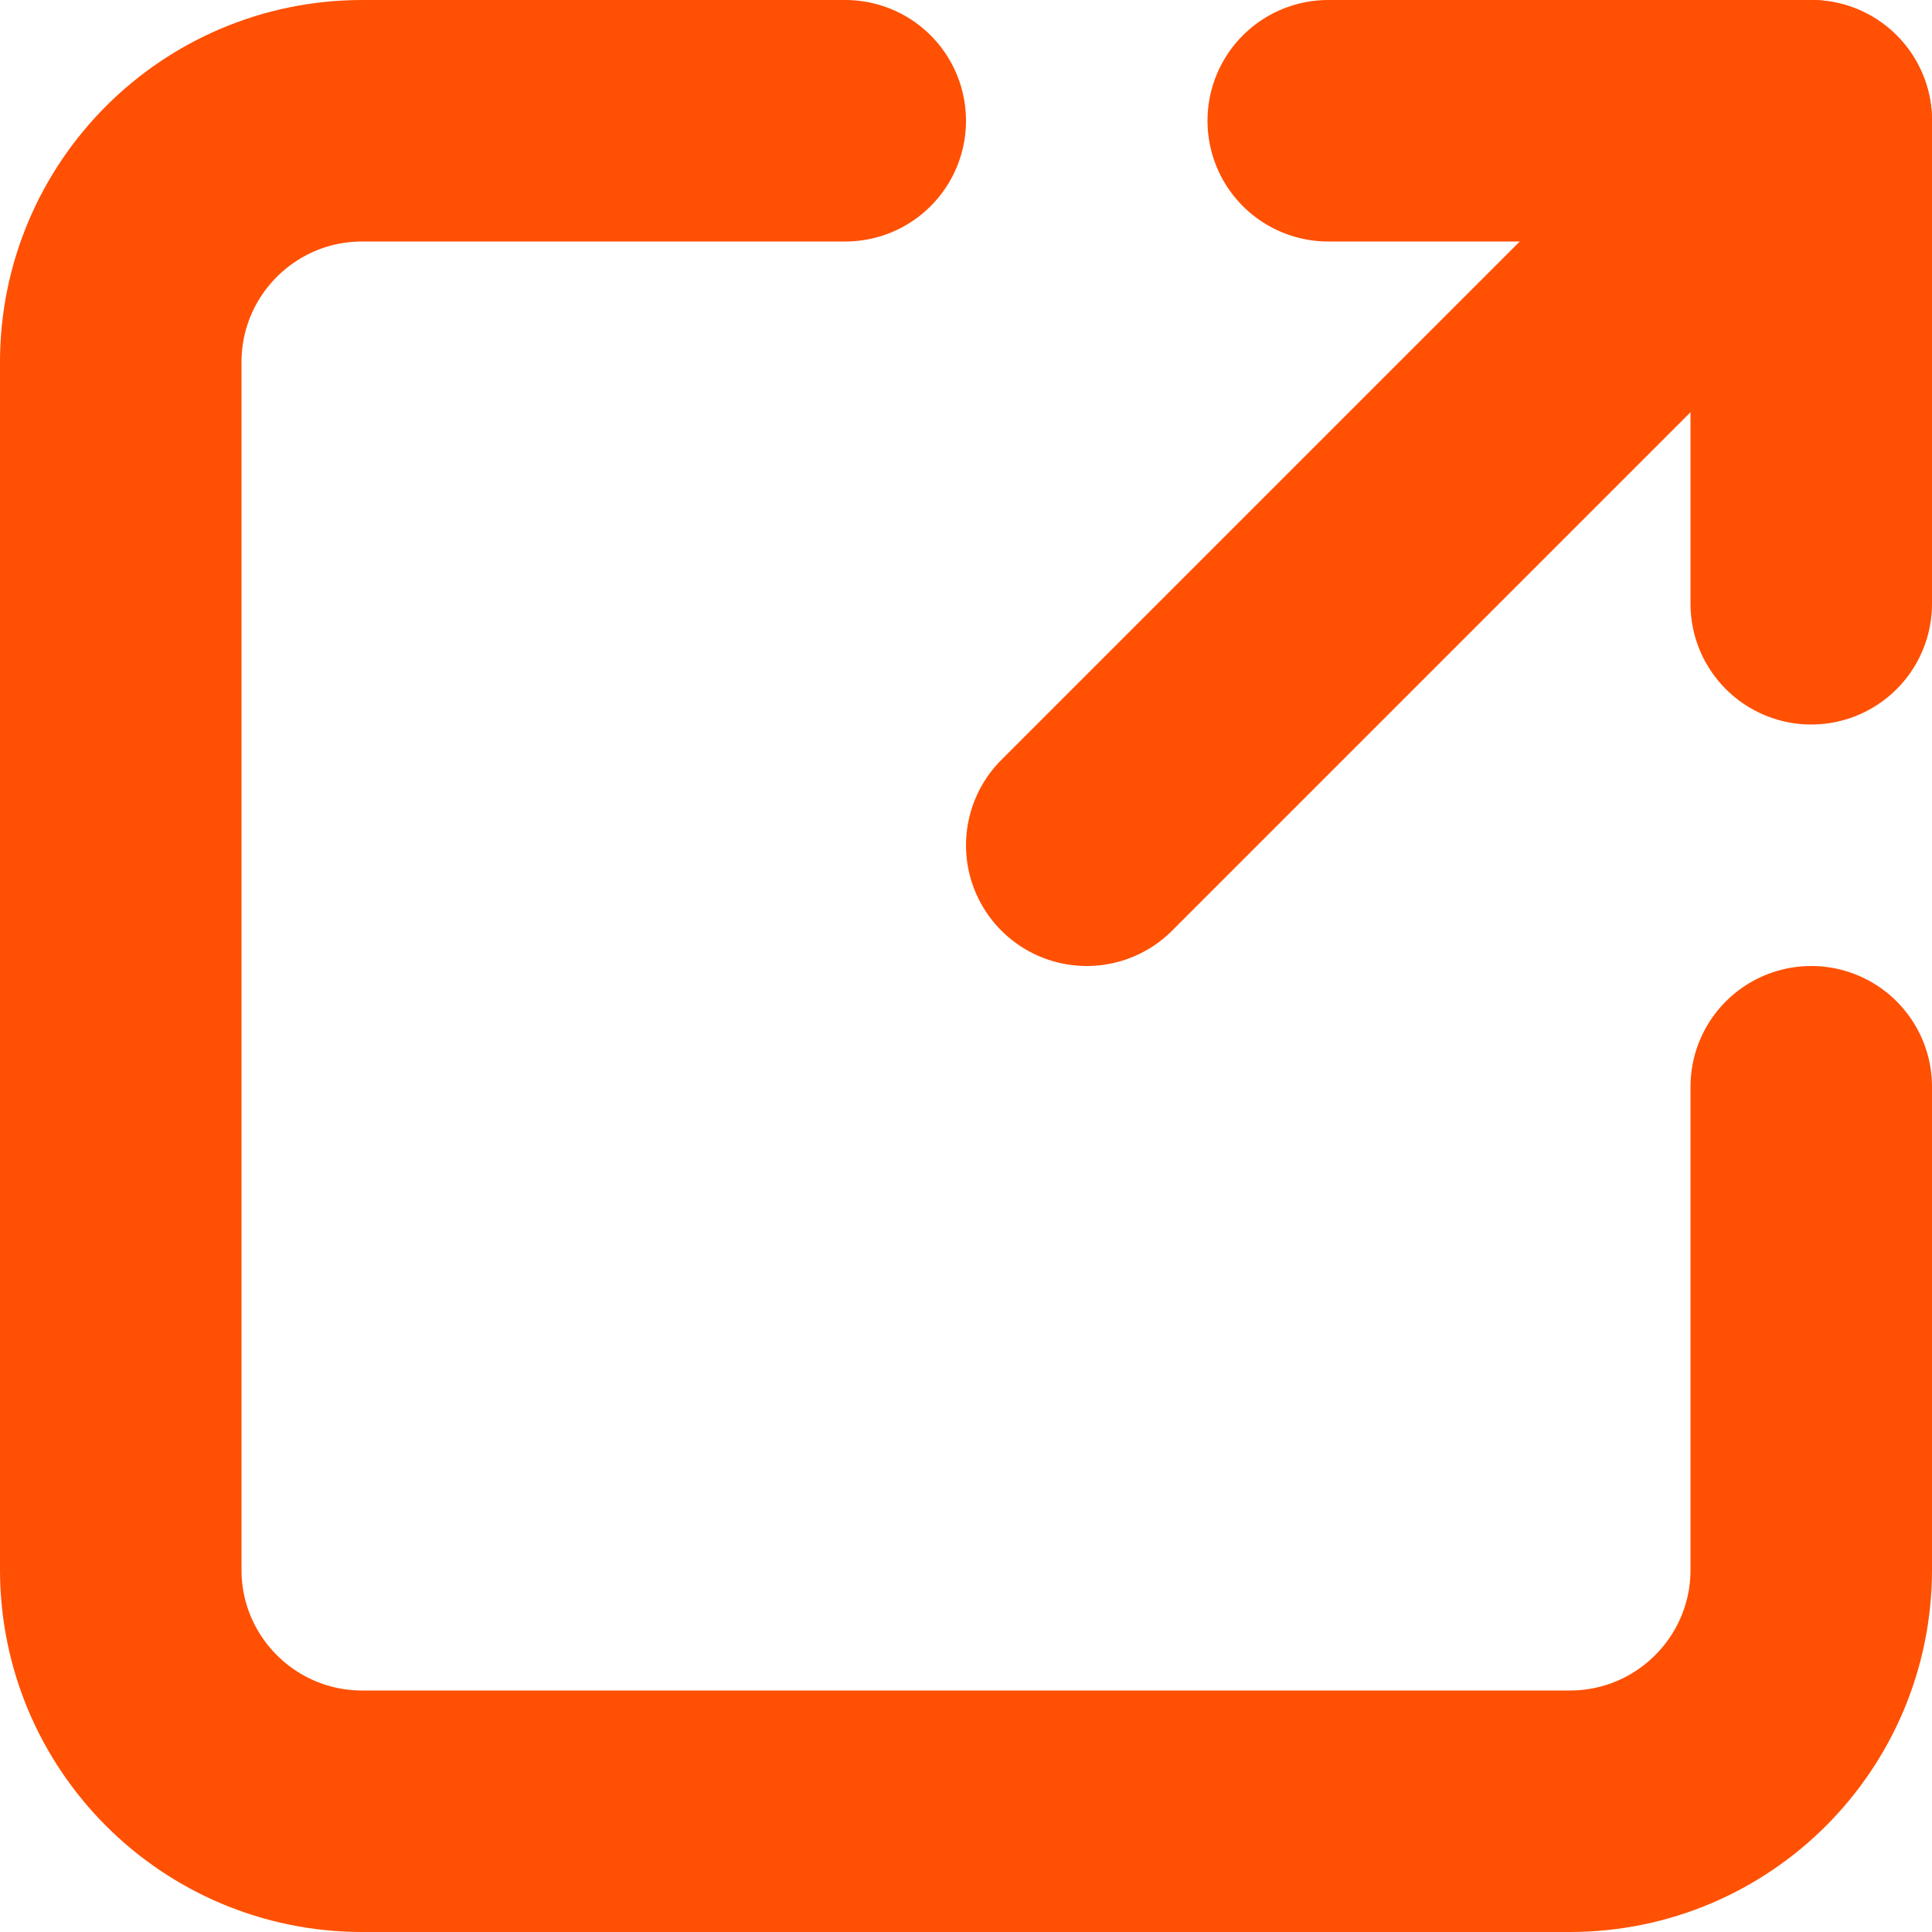
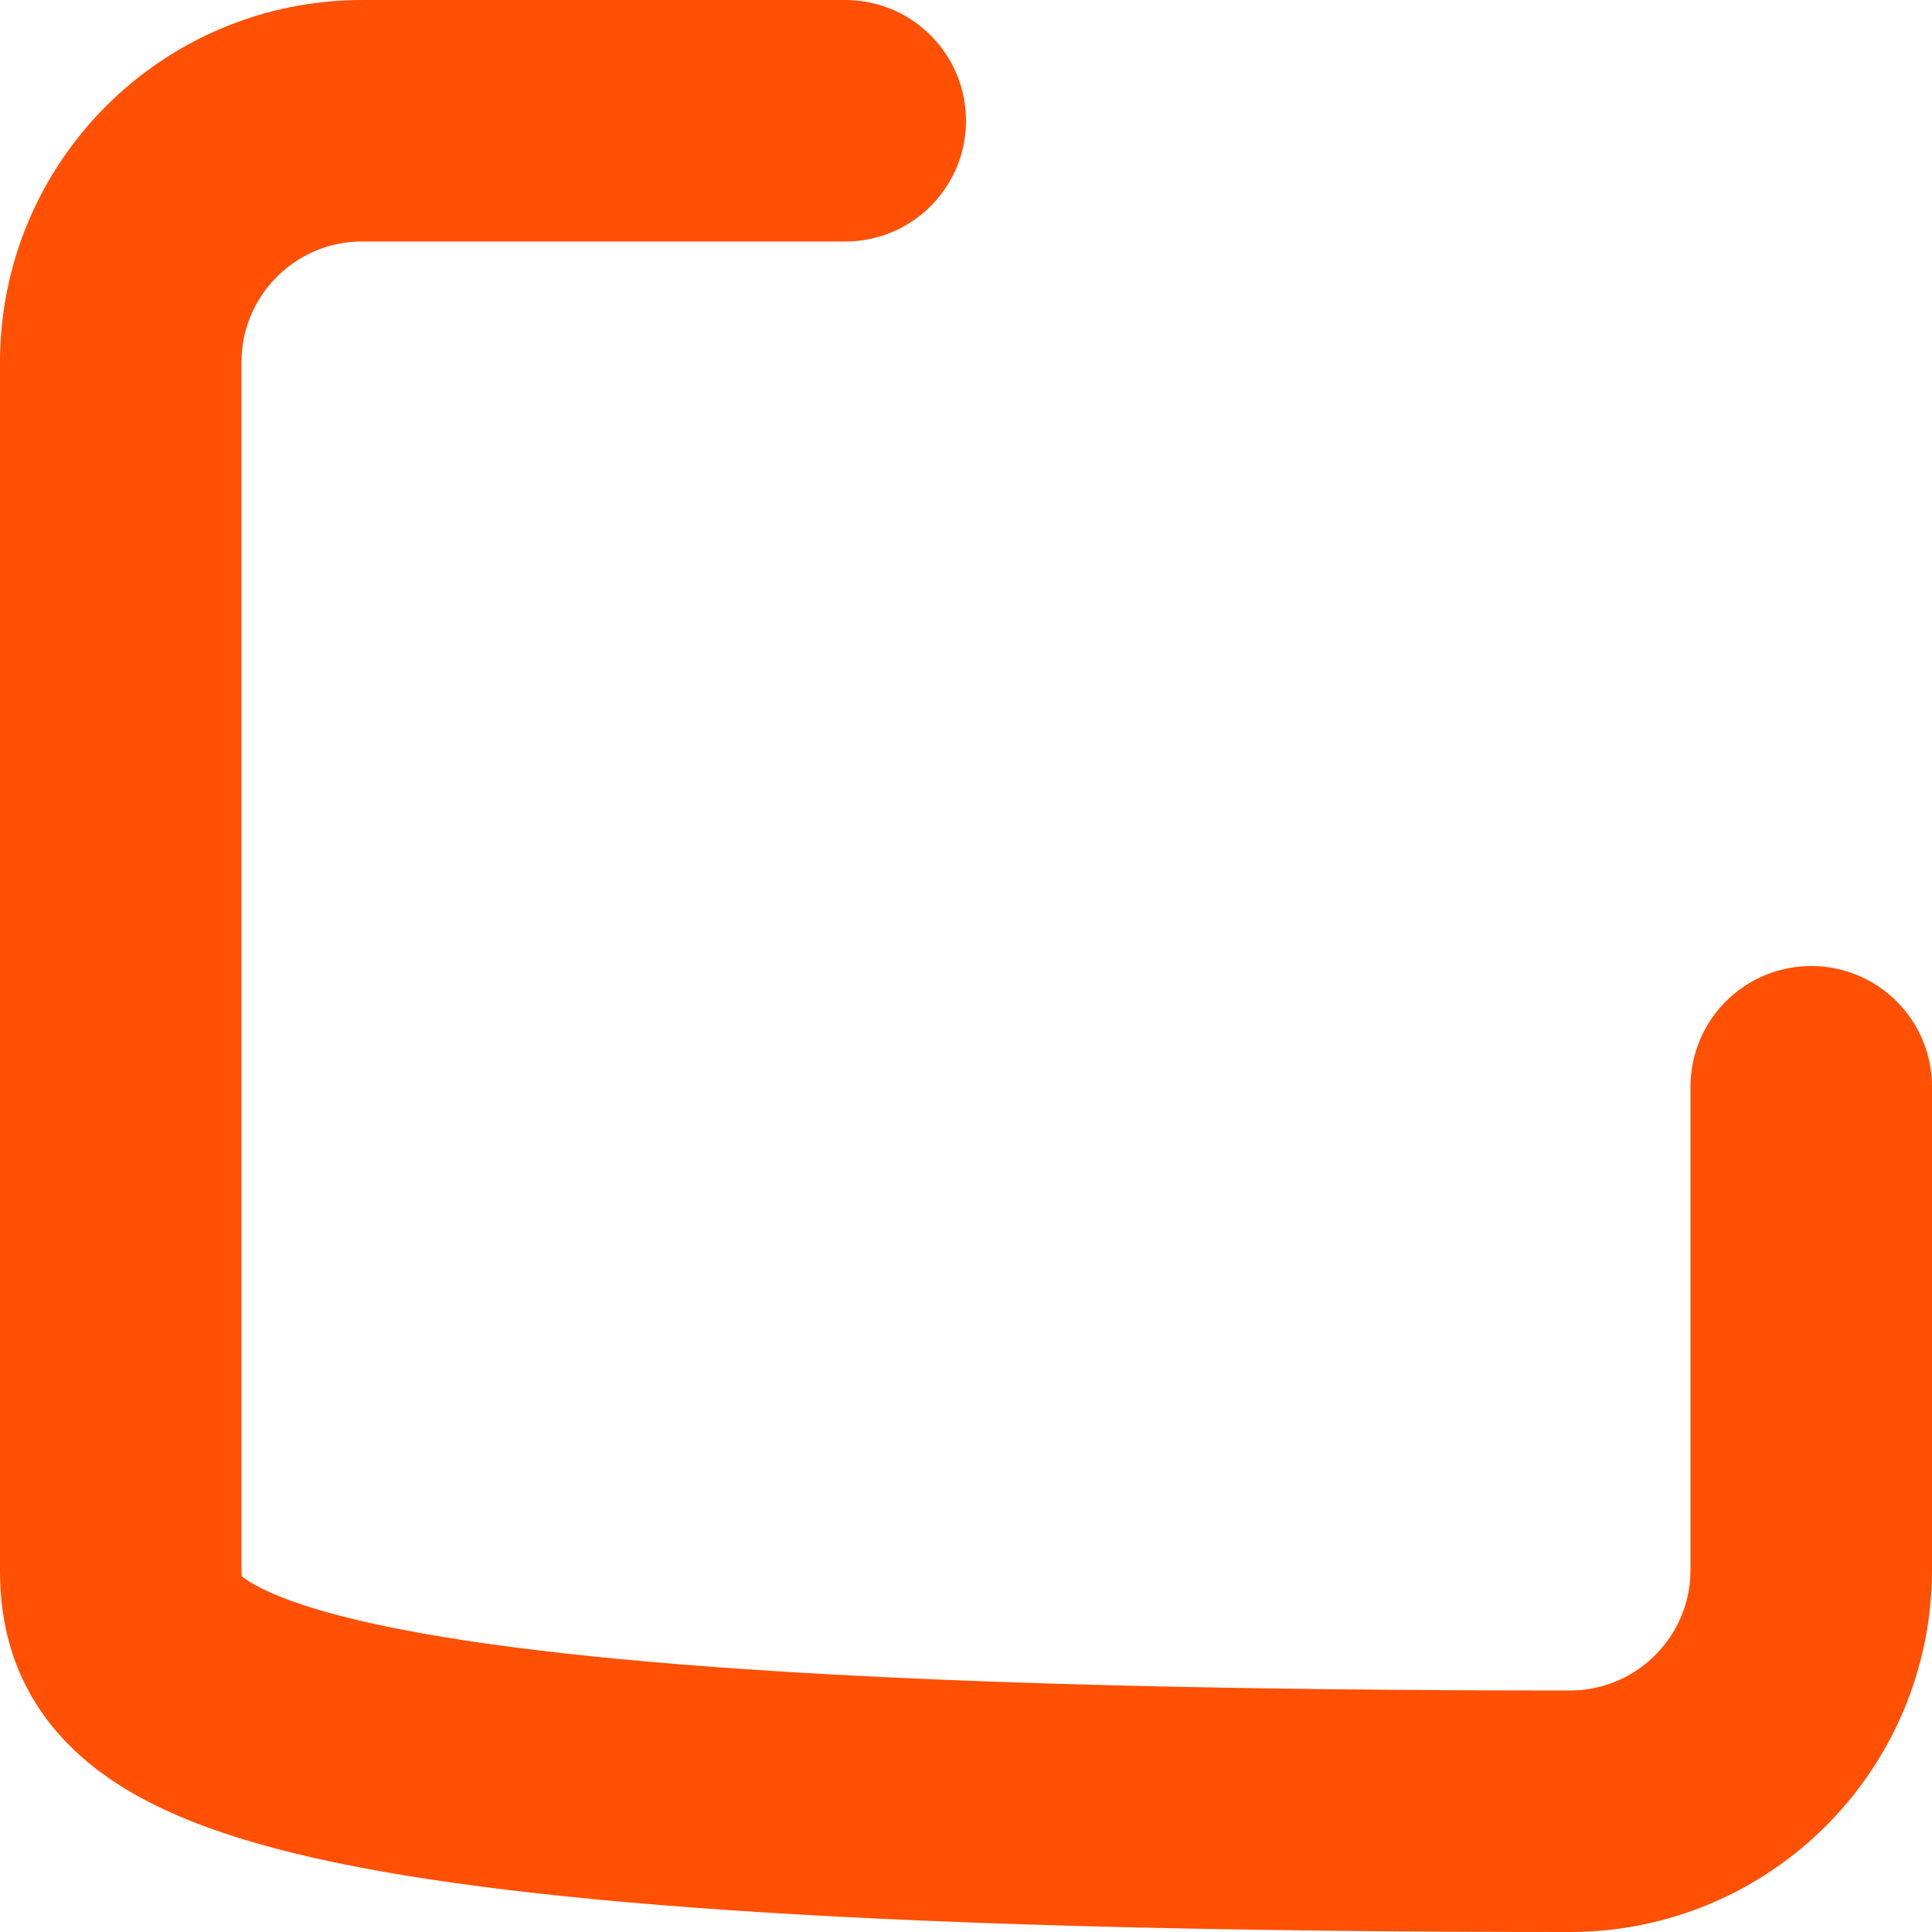
<svg xmlns="http://www.w3.org/2000/svg" width="16px" height="16px" viewBox="0 0 16 16" version="1.1">
  <title>icon_orange_externalLink</title>
  <g id="icon_orange_externalLink" stroke="none" stroke-width="1" fill="none" fill-rule="evenodd" stroke-linecap="round" stroke-linejoin="round">
-     <path d="M15,9 L15,13 C15,14.105 14.105,15 13,15 L3,15 C1.895,15 1,14.105 1,13 L1,3 C1,1.895 1.895,1 3,1 L7,1 L7,1" id="Rectangle" stroke="#FF5003" stroke-width="2" />
-     <line x1="9" y1="7" x2="15" y2="1" id="Path-4" stroke="#FF5003" stroke-width="2" />
-     <polyline id="Path-5" stroke="#FF5003" stroke-width="2" points="11 1 15 1 15 5" />
+     <path d="M15,9 L15,13 C15,14.105 14.105,15 13,15 C1.895,15 1,14.105 1,13 L1,3 C1,1.895 1.895,1 3,1 L7,1 L7,1" id="Rectangle" stroke="#FF5003" stroke-width="2" />
  </g>
</svg>